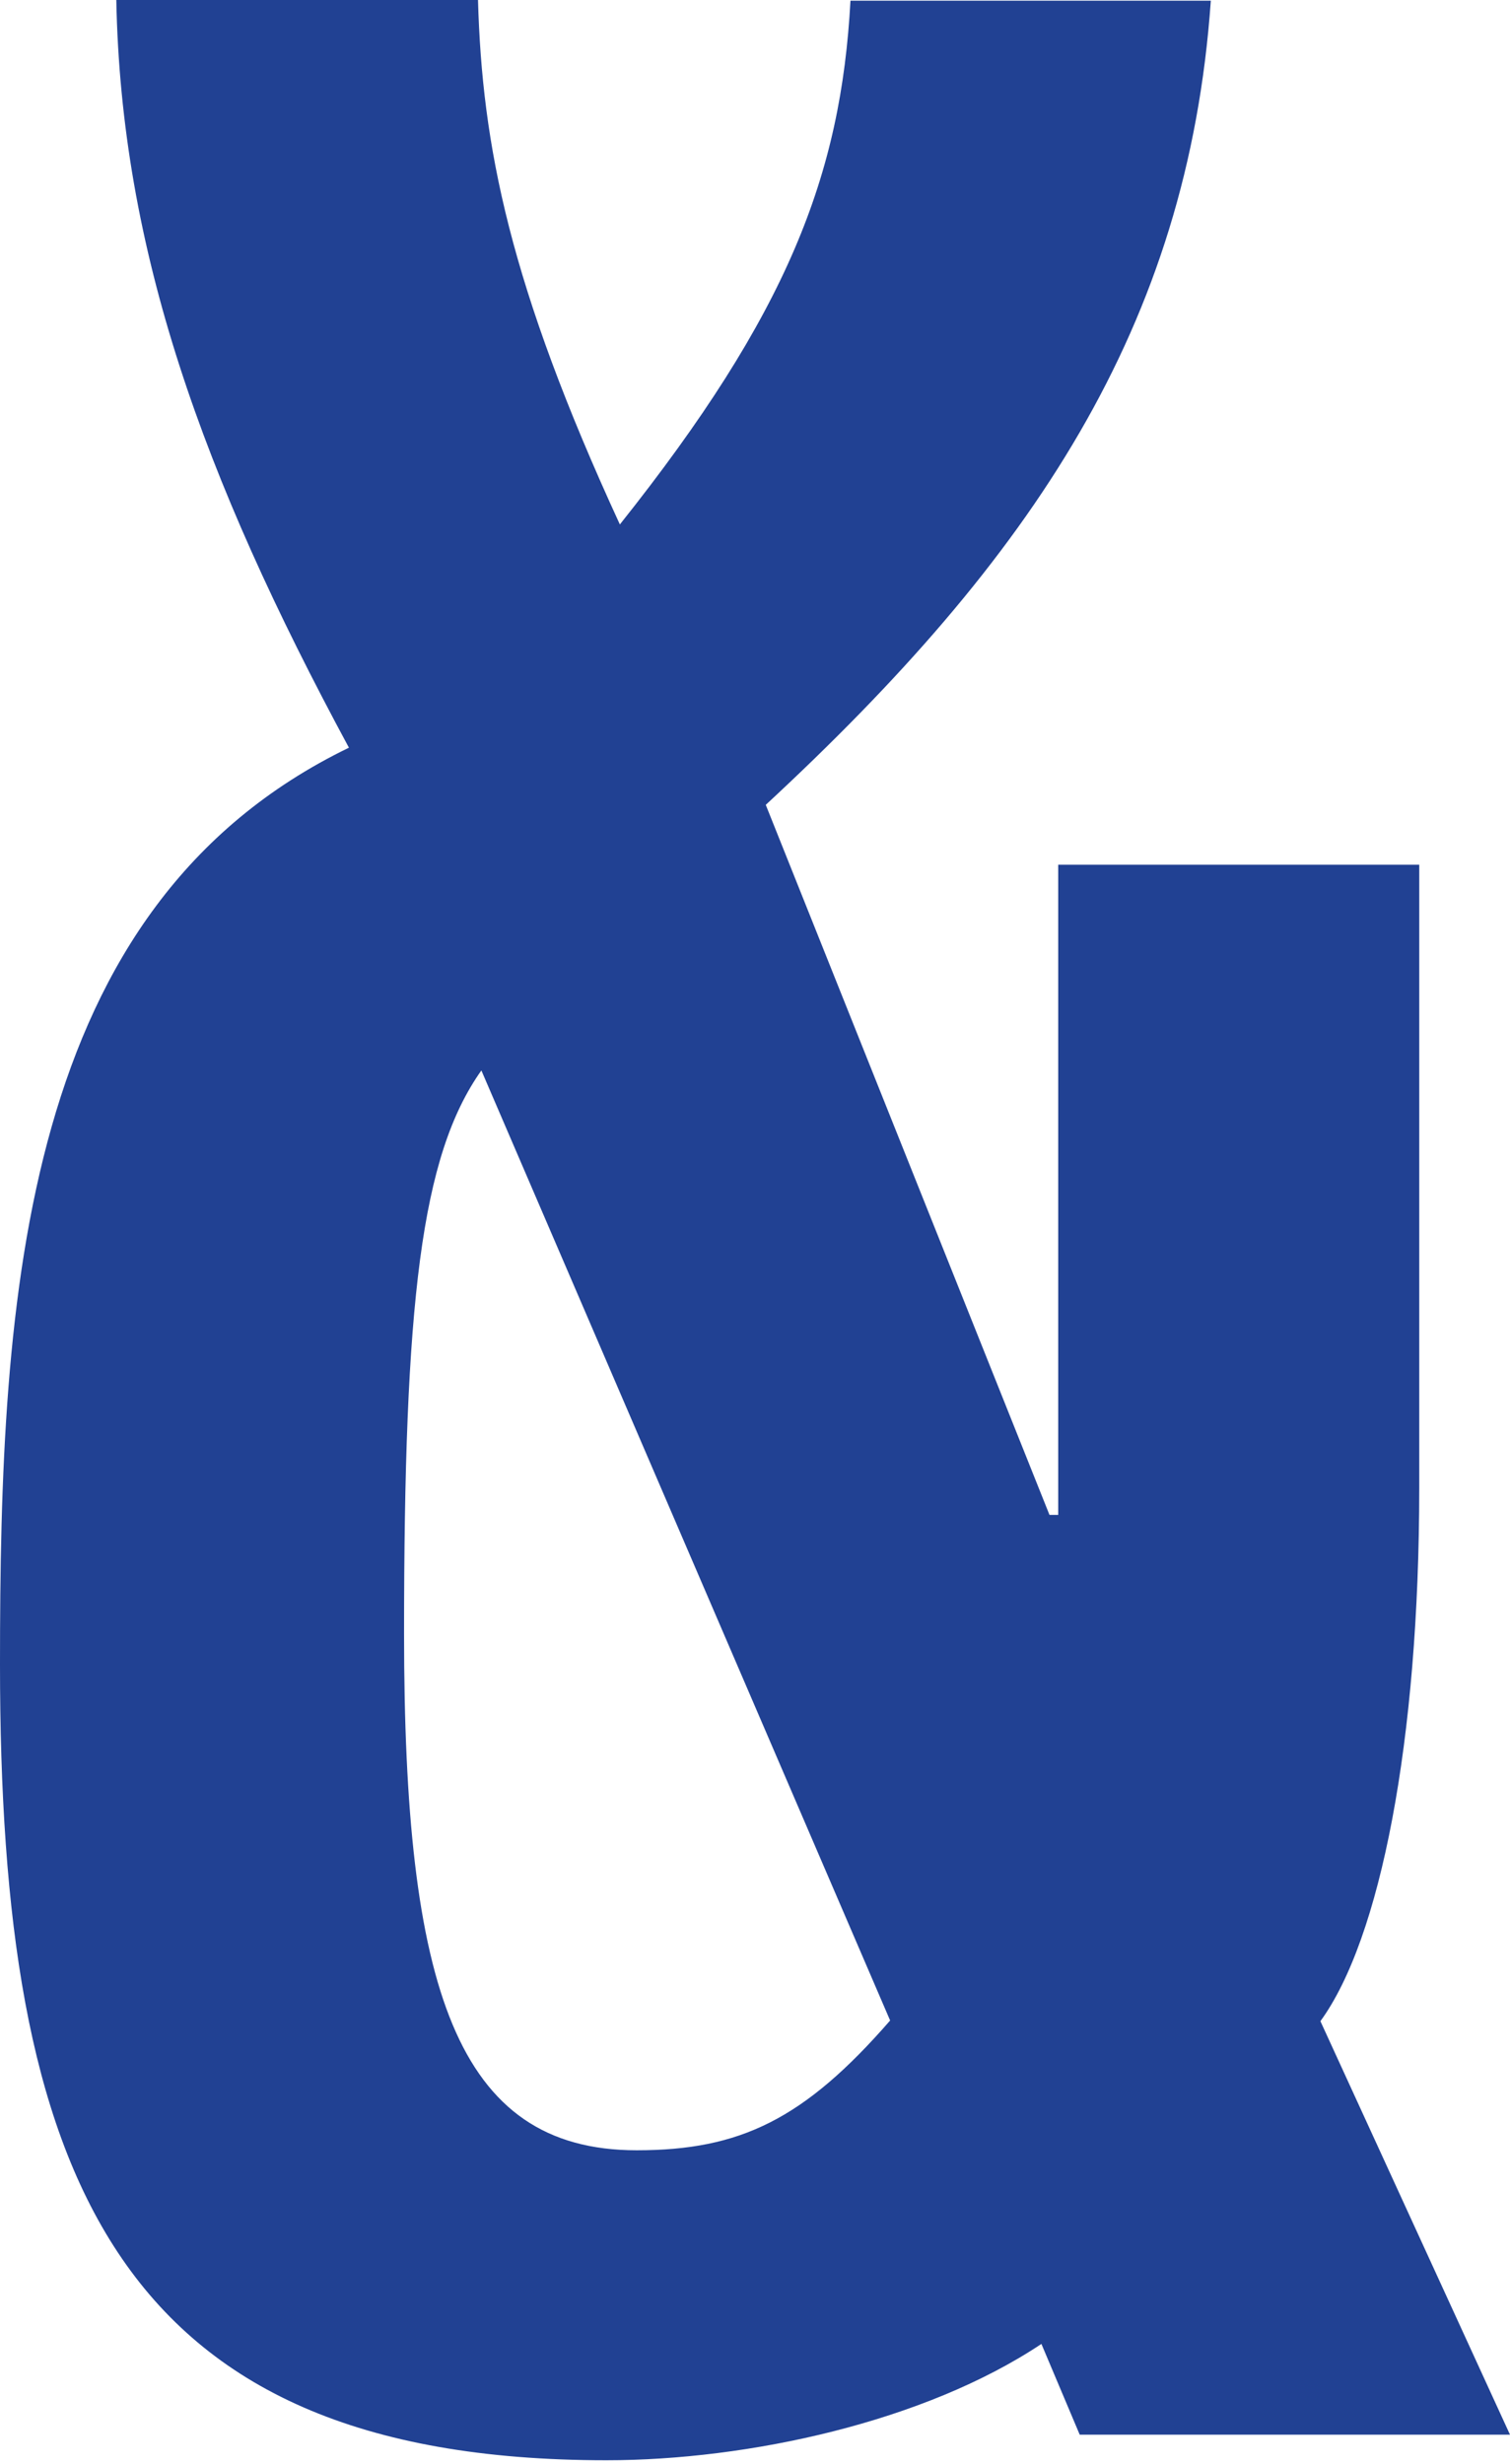
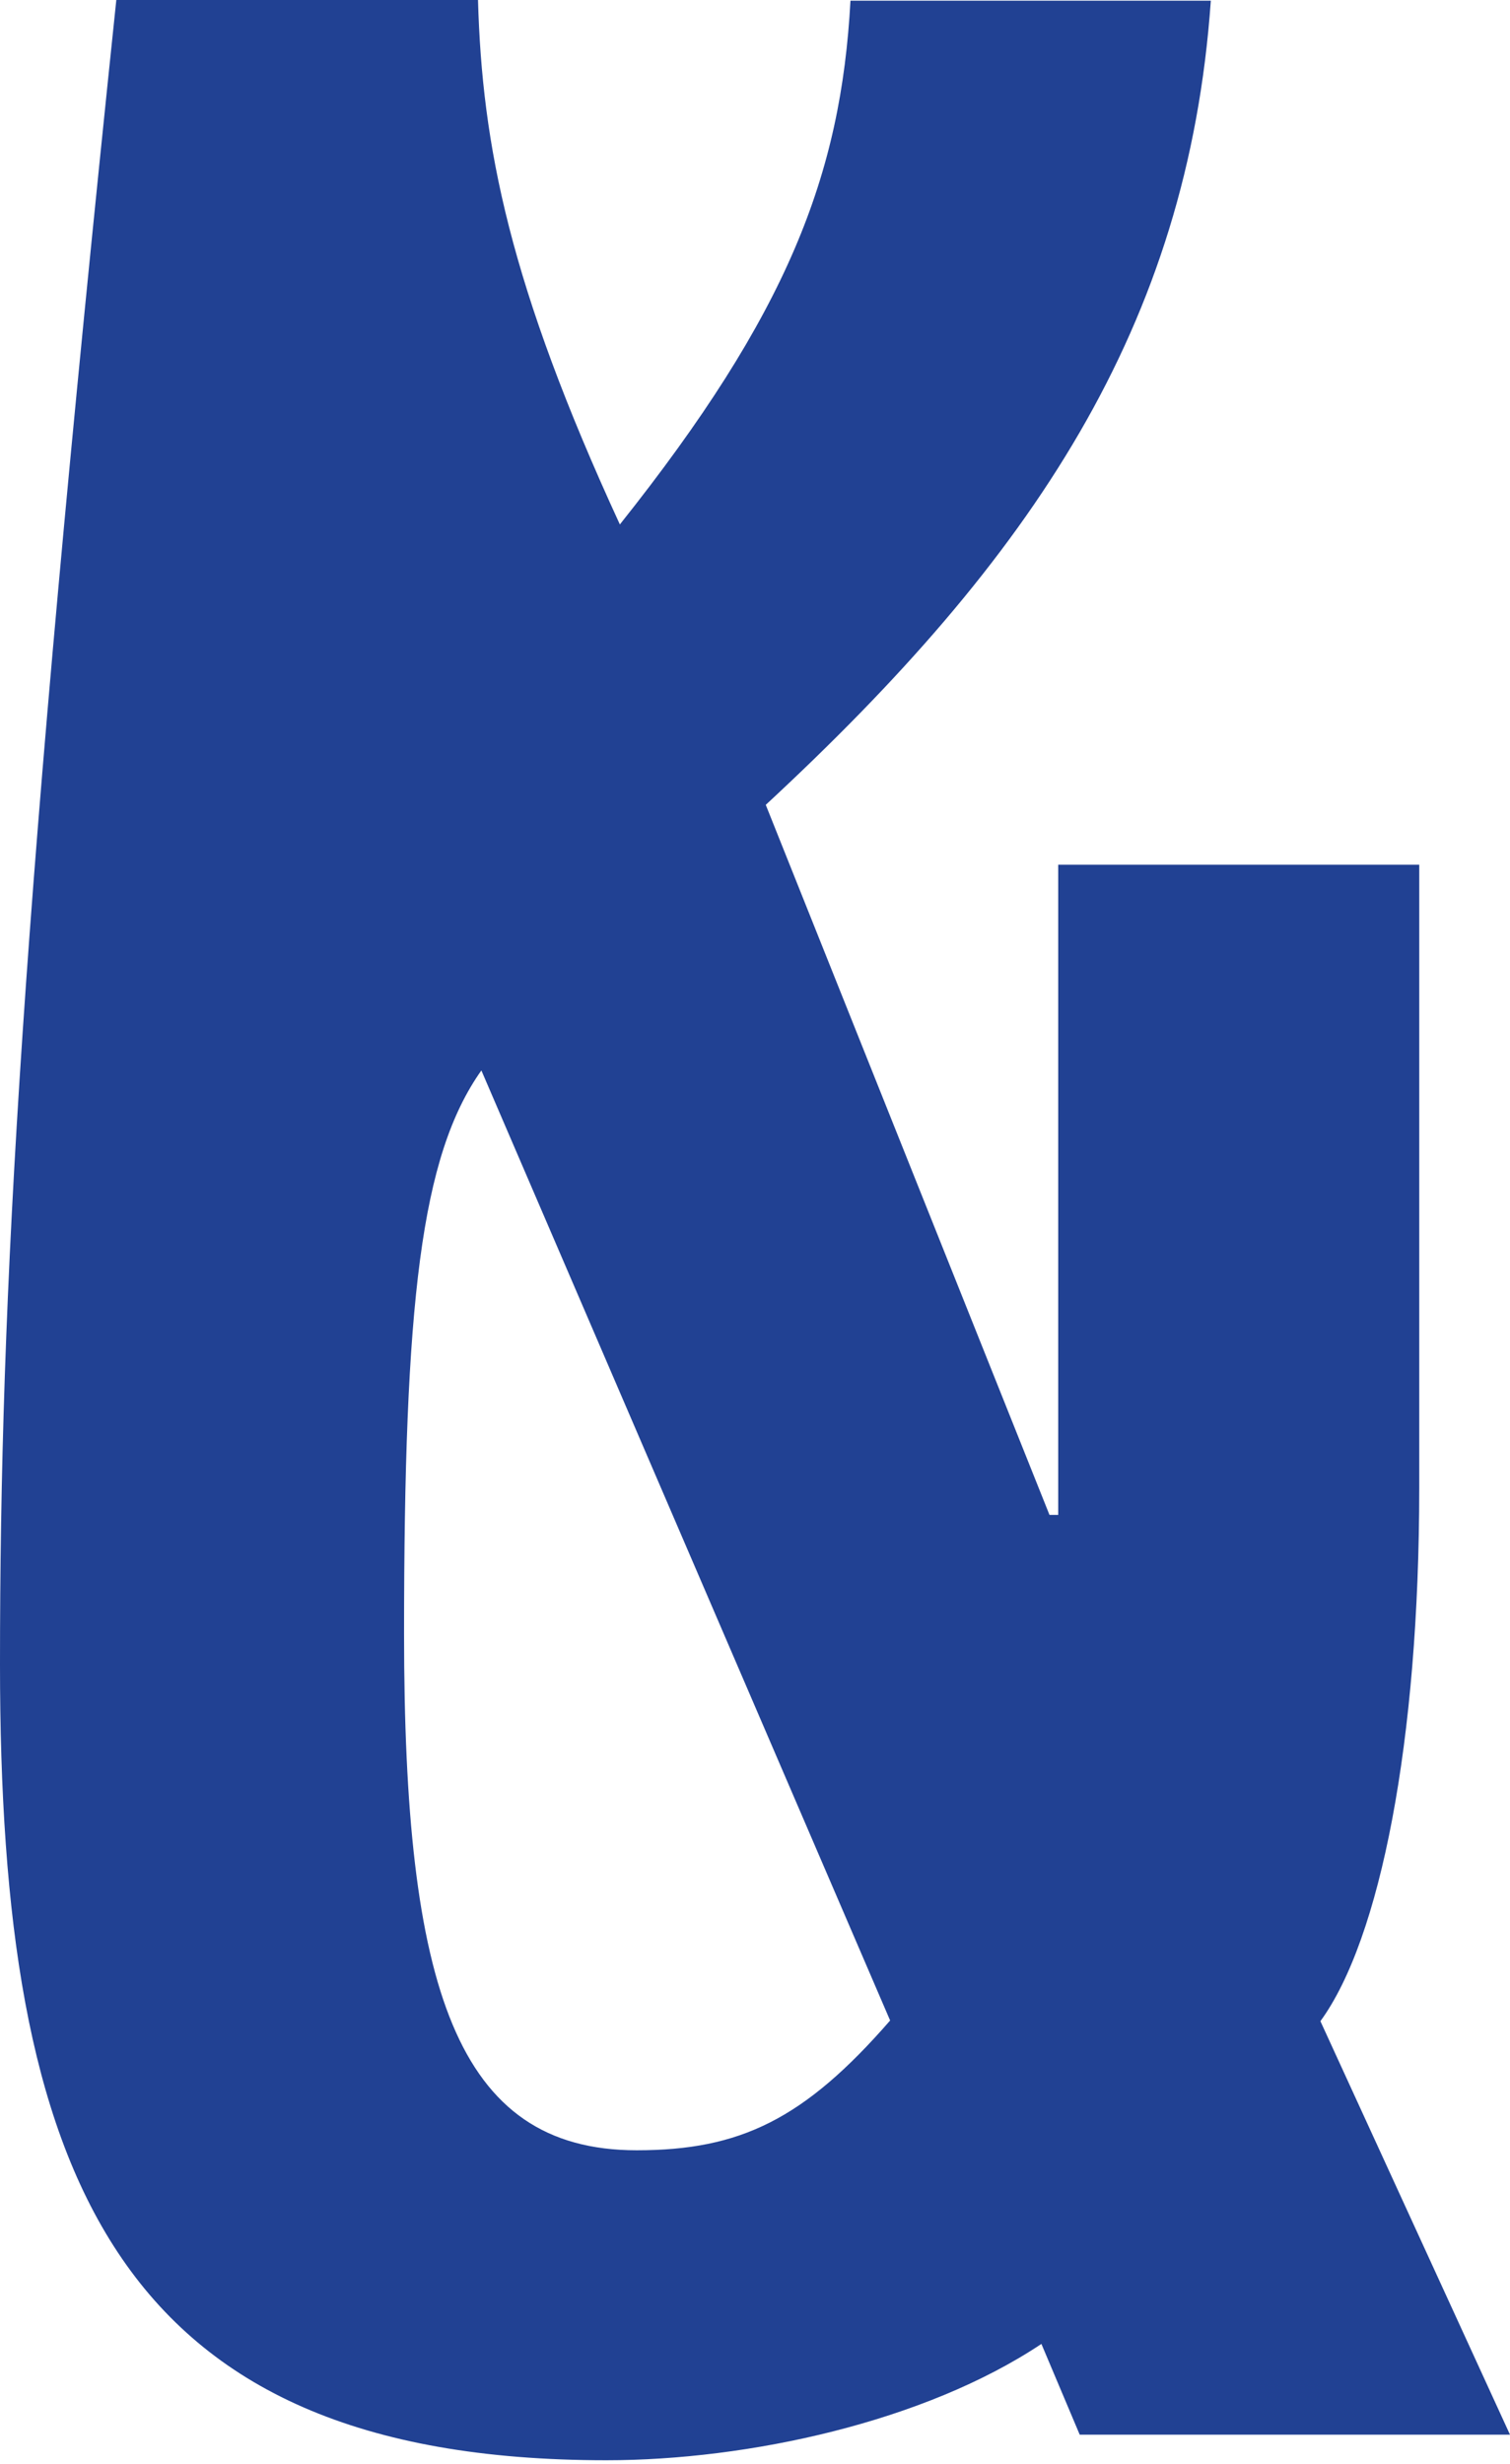
<svg xmlns="http://www.w3.org/2000/svg" version="1.1" id="Ebene_1" x="0px" y="0px" viewBox="0 0 224.6 366.5" style="enable-background:new 0 0 224.6 366.5;" xml:space="preserve">
  <style type="text/css">
	.st0{fill:#214193;}
</style>
  <title>Et-Zeichen Intro 2</title>
-   <path class="st0" d="M211.1,221.3v-92.7h-53.7v96.7h-1.3l-42.2-105.6C153.5,83,176.7,48.6,180.1,0.1h-53.6  C125.1,26,117.2,46.6,92.2,78C75.8,42.4,71.7,21.7,71.1,0H17.3C18,37.1,30.1,70.8,51.9,111.2C3.2,134.8,0,192.4,0,247.5  C0,323,16.7,365.9,90.2,365.9c21.1,0,47.3-5.7,64.7-17.3l5.7,13.5h64l-28.2-61.5C205.3,288.4,211.1,259,211.1,221.3z M94.7,319.8  c-26.9,0-34.6-24.3-34.6-76.8c0-49.3,2.5-71.1,11.5-83.8l60.8,141.3C119.6,315.2,110.1,319.8,94.7,319.8z" />
+   <path class="st0" d="M211.1,221.3v-92.7h-53.7v96.7h-1.3l-42.2-105.6C153.5,83,176.7,48.6,180.1,0.1h-53.6  C125.1,26,117.2,46.6,92.2,78C75.8,42.4,71.7,21.7,71.1,0H17.3C3.2,134.8,0,192.4,0,247.5  C0,323,16.7,365.9,90.2,365.9c21.1,0,47.3-5.7,64.7-17.3l5.7,13.5h64l-28.2-61.5C205.3,288.4,211.1,259,211.1,221.3z M94.7,319.8  c-26.9,0-34.6-24.3-34.6-76.8c0-49.3,2.5-71.1,11.5-83.8l60.8,141.3C119.6,315.2,110.1,319.8,94.7,319.8z" />
</svg>